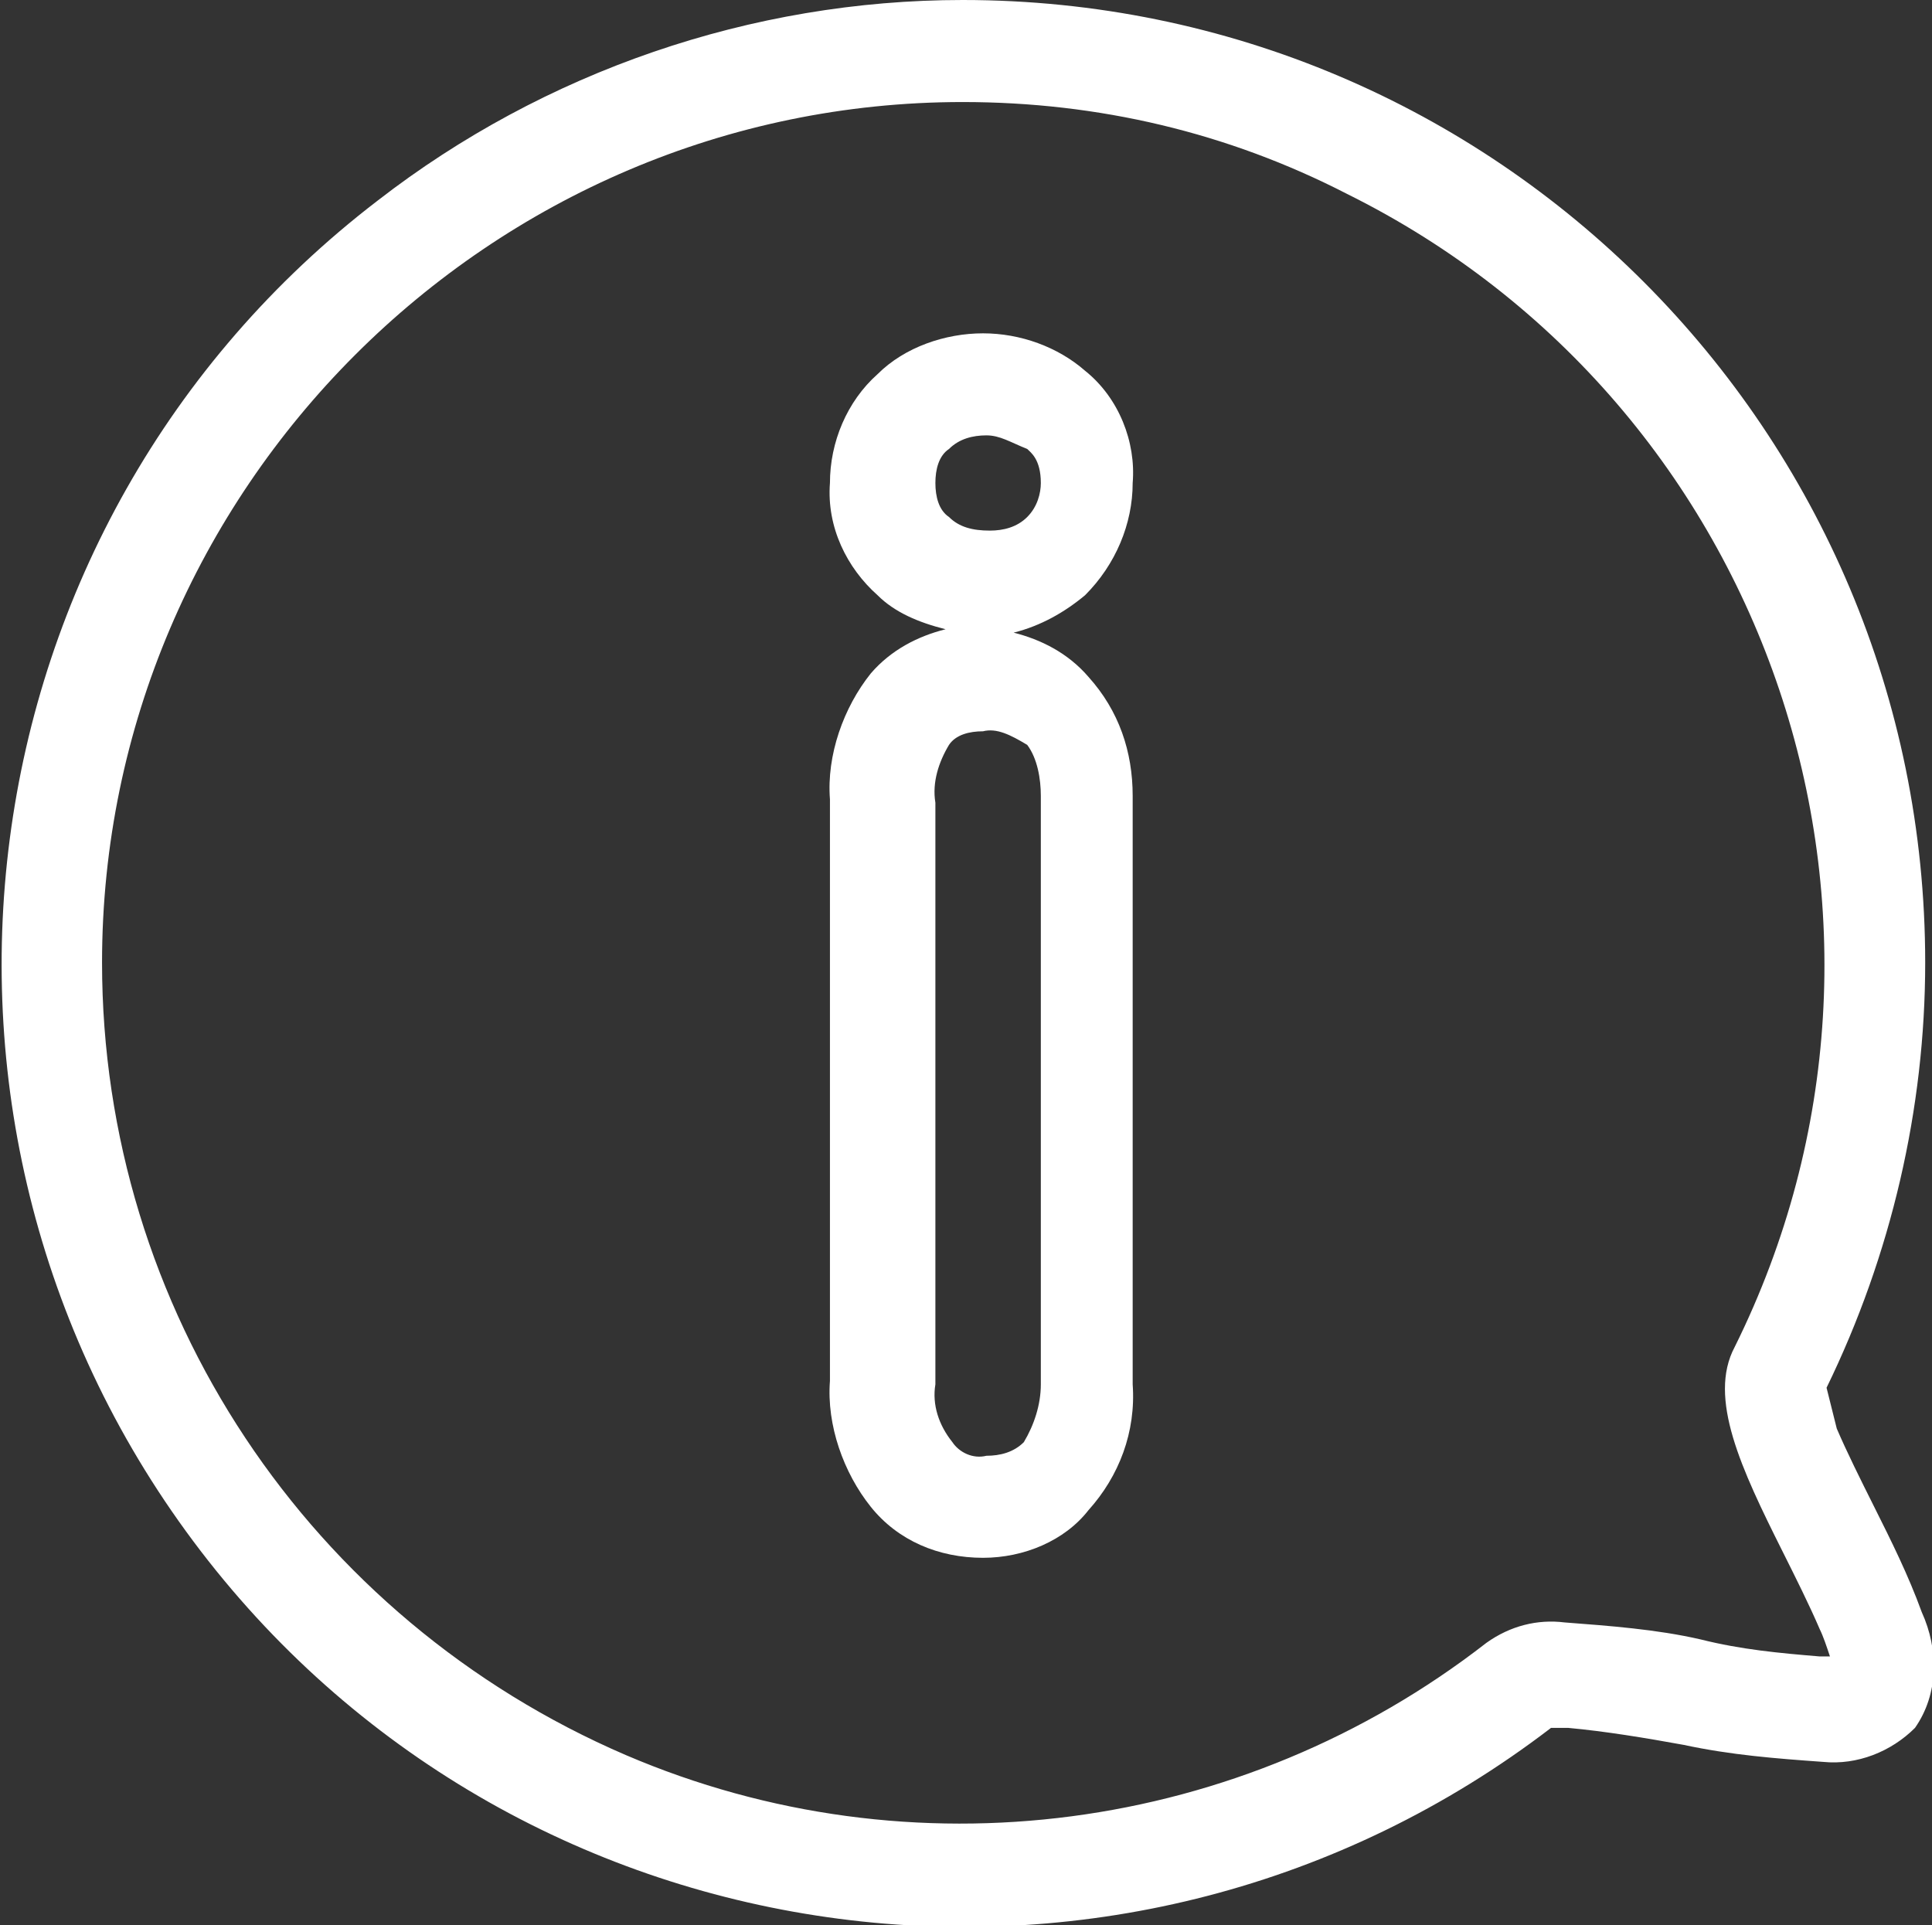
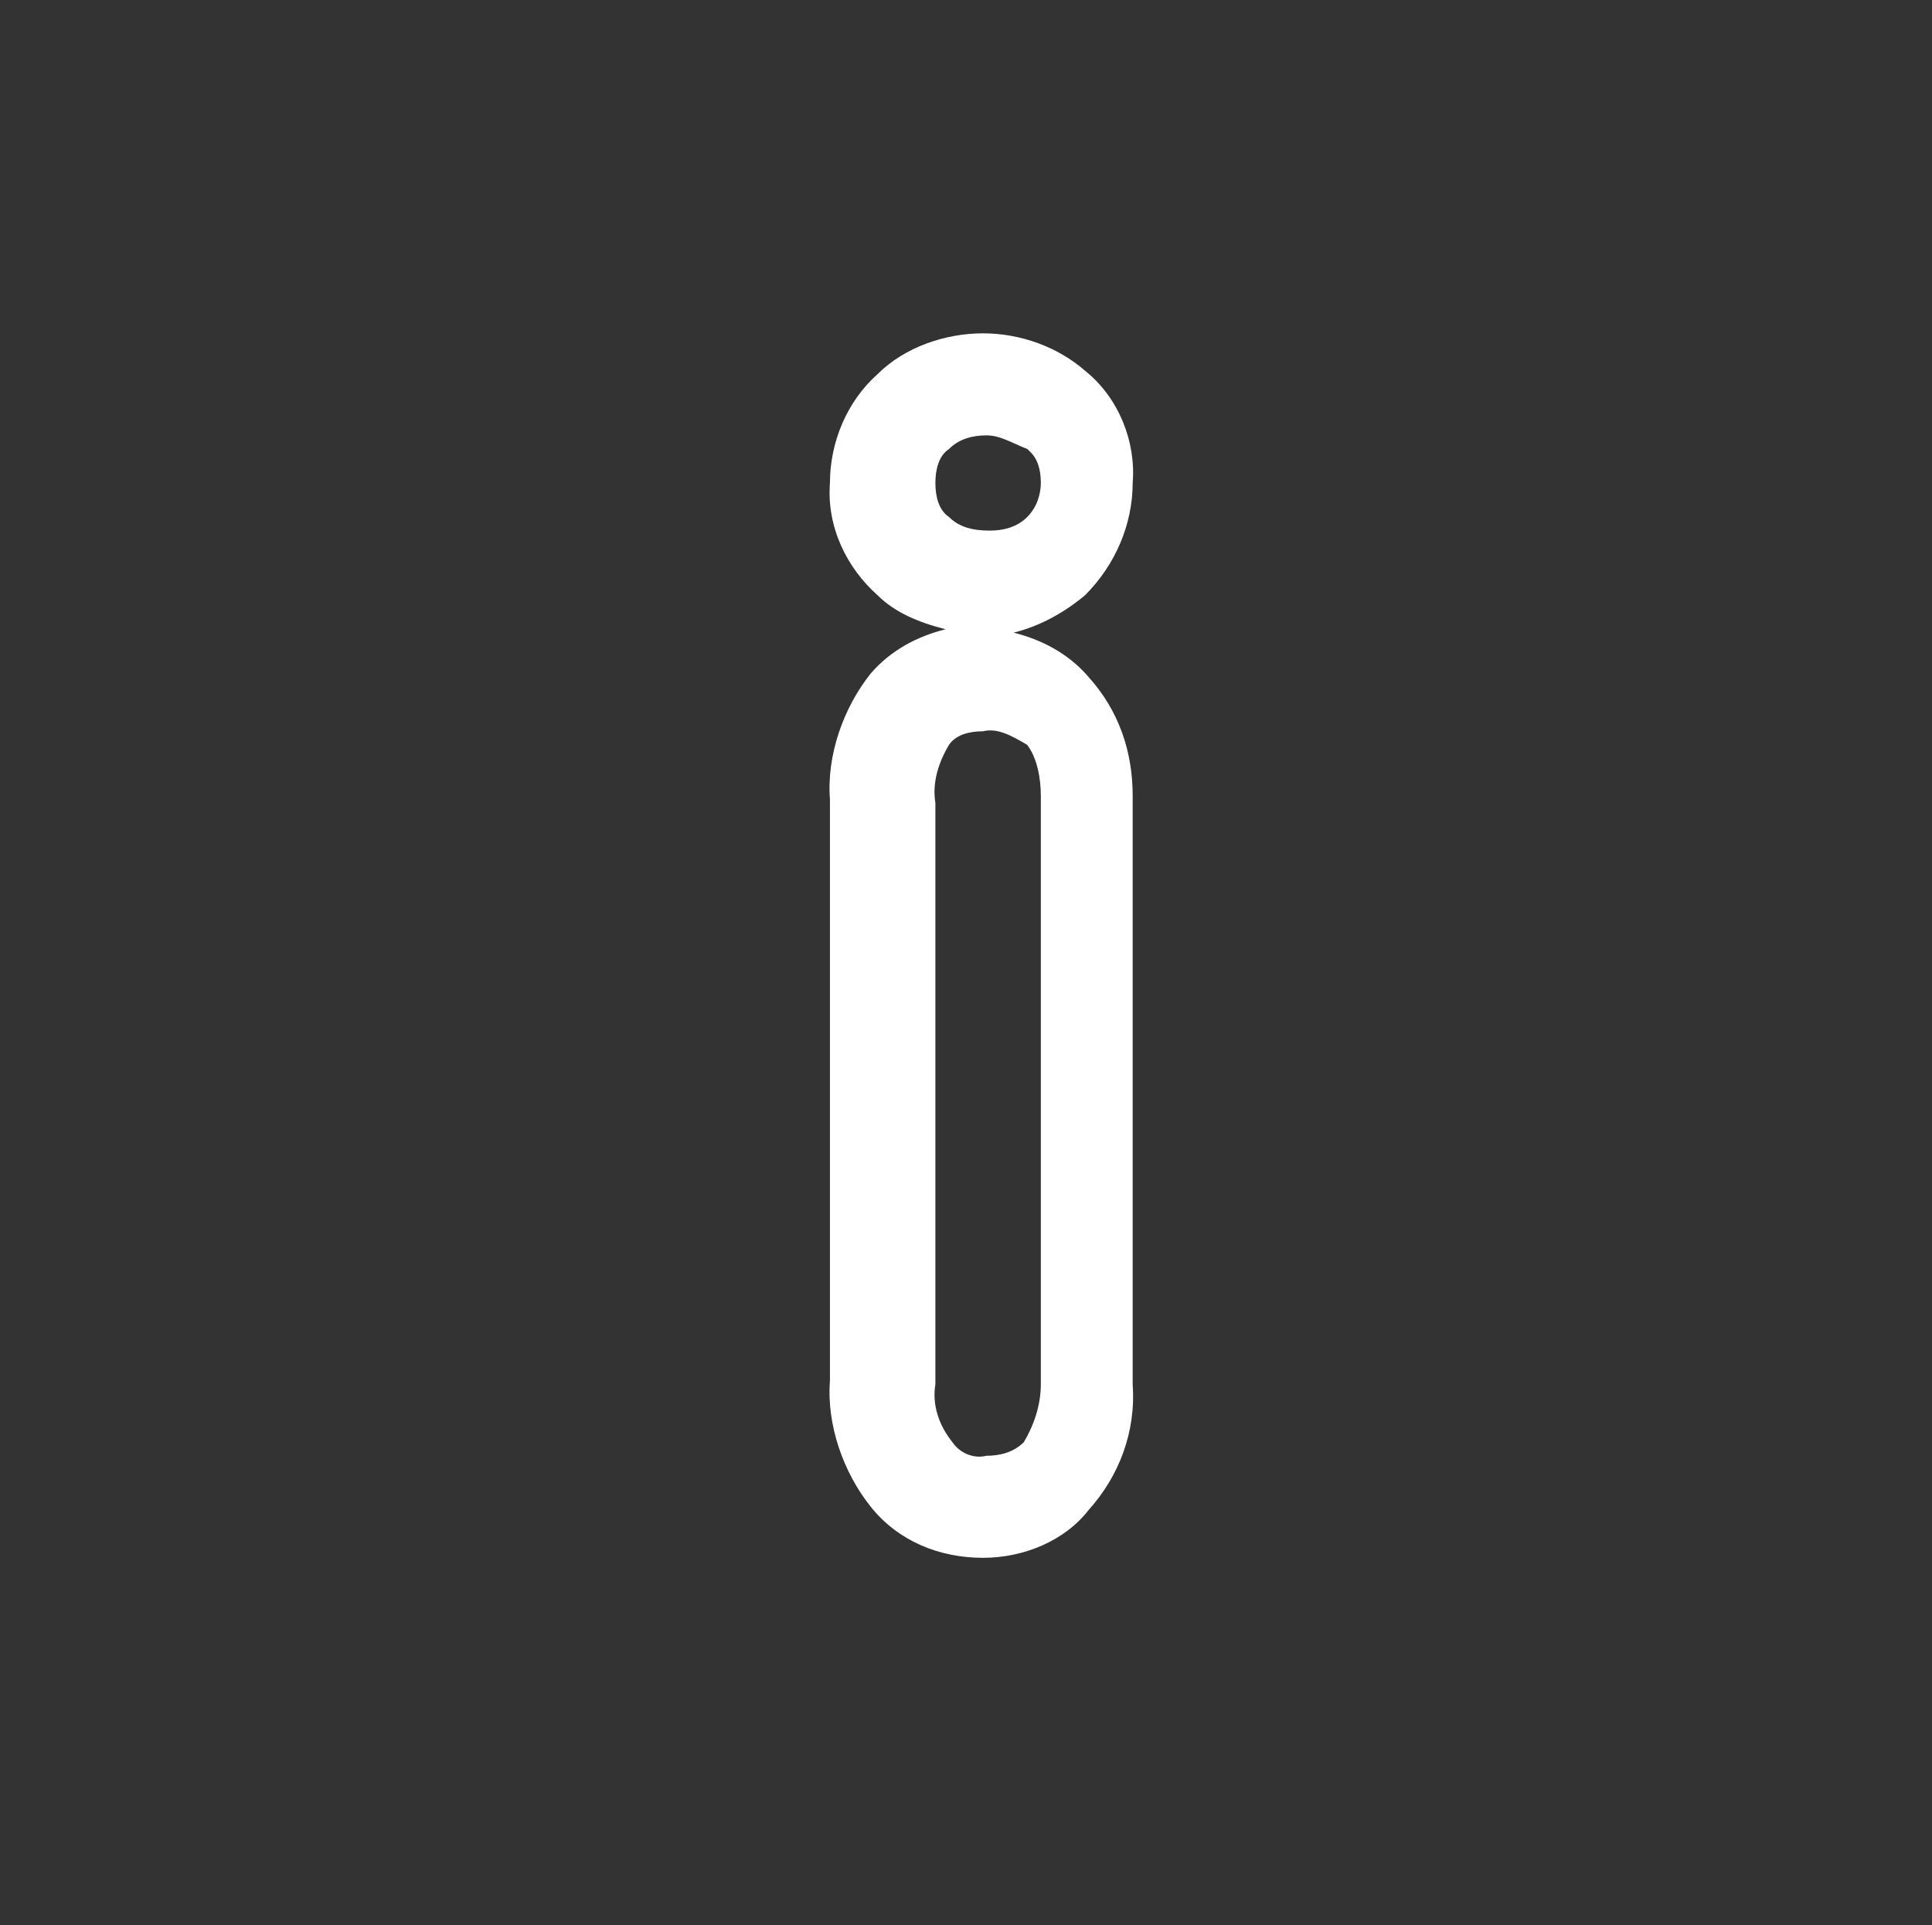
<svg xmlns="http://www.w3.org/2000/svg" version="1.1" id="Calque_1" x="0px" y="0px" viewBox="0 0 56.8 56.6" style="enable-background:new 0 0 56.8 56.6;" xml:space="preserve">
  <rect x="0" y="0" width="56.8" height="56.6" fill="#333333" stroke="none" />
  <style type="text/css">
	.st0{fill:#FFFFFF;}
</style>
  <g>
    <g id="Groupe_10">
-       <path id="Tracé_25" class="st0" d="M28.3,0C44,0,56.6,12.7,56.6,28.3c0,4.3-1,8.6-2.9,12.5c0.1,0.4,0.2,0.8,0.3,1.2    c0.3,0.7,0.7,1.5,1.1,2.3c0.5,1,1,2,1.4,3.1c0.5,1.1,0.5,2.4-0.2,3.4c-0.7,0.7-1.7,1.1-2.7,1c-1.4-0.1-2.7-0.2-4.1-0.5    c-1.1-0.2-2.3-0.4-3.4-0.5c-0.2,0-0.3,0-0.5,0C33.2,60.3,15.4,58,5.9,45.6s-7.2-30.2,5.2-39.7C16,2.1,22.1,0,28.3,0z M53.8,48.7    c-0.1-0.3-0.2-0.6-0.3-0.8c-0.3-0.7-0.7-1.5-1.1-2.3c-1.2-2.4-2.2-4.5-1.4-6c6.2-12.5,1.1-27.7-11.4-33.9C36.1,3.9,32.3,3,28.3,3    C14.4,3,3,14.4,3,28.3c0,10.2,6.1,19.3,15.4,23.3c8.4,3.6,18.1,2.3,25.3-3.3c0.7-0.5,1.5-0.7,2.3-0.6c1.3,0.1,2.7,0.2,4,0.5    c1.2,0.3,2.3,0.4,3.5,0.5C53.6,48.7,53.7,48.7,53.8,48.7z" />
      <path id="Tracé_26" class="st0" d="M28.9,45.8c-1.3,0-2.5-0.5-3.3-1.5c-0.8-1-1.3-2.4-1.2-3.7V23.5c-0.1-1.3,0.4-2.7,1.2-3.7    c0.6-0.7,1.4-1.1,2.2-1.3c-0.8-0.2-1.5-0.5-2-1c-0.9-0.8-1.5-2-1.4-3.3c0-1.2,0.5-2.4,1.4-3.2c0.8-0.8,2-1.2,3.1-1.2    c1.1,0,2.2,0.4,3,1.1c1,0.8,1.5,2.1,1.4,3.3c0,1.2-0.5,2.4-1.4,3.3c-0.6,0.5-1.3,0.9-2.1,1.1c0.8,0.2,1.6,0.6,2.2,1.3    c0.9,1,1.3,2.2,1.3,3.5v17.3c0.1,1.4-0.4,2.7-1.3,3.7C31.3,45.3,30.1,45.8,28.9,45.8z M28.9,21.5c-0.4,0-0.8,0.1-1,0.4    c-0.3,0.5-0.5,1.1-0.4,1.7v17.1c-0.1,0.6,0.1,1.2,0.5,1.7c0.2,0.3,0.6,0.5,1,0.4c0.4,0,0.8-0.1,1.1-0.4c0.3-0.5,0.5-1.1,0.5-1.7    V23.4c0-0.5-0.1-1.1-0.4-1.5C29.7,21.6,29.3,21.4,28.9,21.5L28.9,21.5z M29,12.8c-0.4,0-0.8,0.1-1.1,0.4c-0.3,0.2-0.4,0.6-0.4,1    c0,0.4,0.1,0.8,0.4,1c0.3,0.3,0.7,0.4,1.2,0.4c0.4,0,0.8-0.1,1.1-0.4c0.3-0.3,0.4-0.7,0.4-1c0-0.7-0.3-0.9-0.4-1    C29.7,13,29.4,12.8,29,12.8L29,12.8z" />
    </g>
  </g>
</svg>